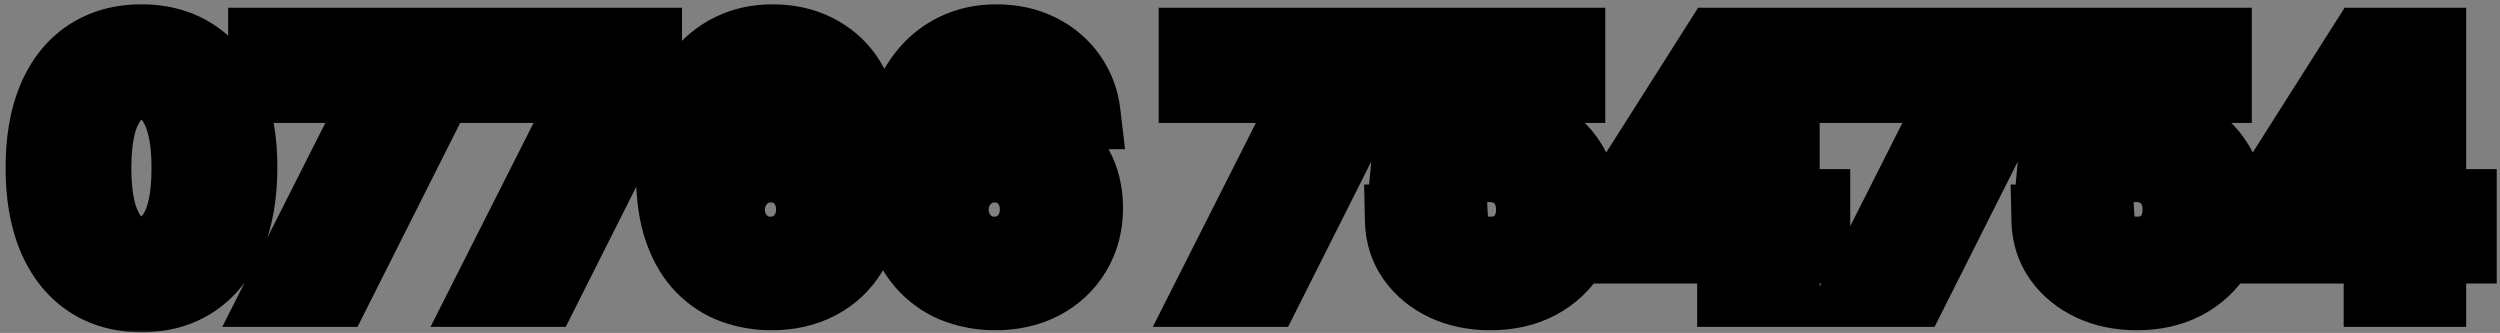
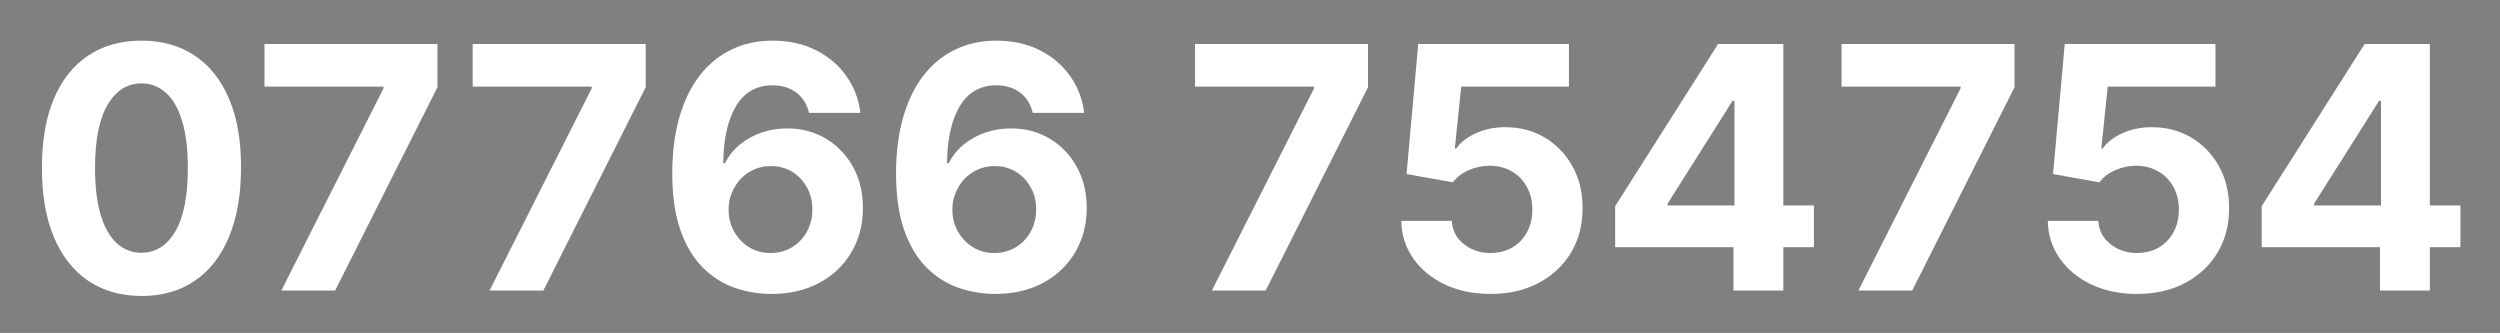
<svg xmlns="http://www.w3.org/2000/svg" width="413" height="55" viewBox="0 0 413 55" fill="none">
  <rect x="0" y="0" width="413" height="55" fill="#808080" stroke="none" />
  <mask id="path-1-outside-1_1_2943" maskUnits="userSpaceOnUse" x="0" y="0" width="413" height="55" fill="black">
    <rect fill="white" width="413" height="55" />
-     <path d="M23.371 48.895C19.951 48.882 17.008 48.04 14.542 46.369C12.089 44.699 10.2 42.279 8.874 39.111C7.562 35.942 6.912 32.131 6.925 27.676C6.925 23.235 7.582 19.45 8.894 16.321C10.22 13.192 12.109 10.812 14.562 9.182C17.028 7.538 19.964 6.716 23.371 6.716C26.779 6.716 29.709 7.538 32.161 9.182C34.627 10.826 36.523 13.212 37.849 16.341C39.175 19.456 39.831 23.235 39.818 27.676C39.818 32.144 39.155 35.962 37.829 39.131C36.516 42.299 34.634 44.719 32.181 46.389C29.729 48.06 26.792 48.895 23.371 48.895ZM23.371 41.756C25.705 41.756 27.567 40.582 28.959 38.236C30.352 35.889 31.041 32.369 31.028 27.676C31.028 24.587 30.709 22.015 30.073 19.96C29.45 17.905 28.562 16.361 27.408 15.327C26.268 14.293 24.923 13.776 23.371 13.776C21.051 13.776 19.195 14.936 17.803 17.256C16.411 19.576 15.709 23.049 15.695 27.676C15.695 30.805 16.007 33.417 16.63 35.511C17.266 37.593 18.161 39.157 19.315 40.205C20.468 41.239 21.82 41.756 23.371 41.756ZM46.474 48L63.358 14.591V14.312H43.69V7.273H72.267V14.412L55.364 48H46.474ZM80.873 48L97.756 14.591V14.312H78.089V7.273H106.665V14.412L89.762 48H80.873ZM127.322 48.557C125.228 48.544 123.206 48.192 121.257 47.503C119.321 46.813 117.585 45.693 116.047 44.142C114.509 42.591 113.289 40.536 112.388 37.977C111.5 35.419 111.055 32.276 111.055 28.551C111.069 25.131 111.46 22.075 112.229 19.384C113.011 16.679 114.125 14.385 115.57 12.503C117.028 10.62 118.771 9.188 120.8 8.207C122.828 7.213 125.102 6.716 127.621 6.716C130.339 6.716 132.738 7.246 134.82 8.307C136.901 9.354 138.571 10.779 139.831 12.582C141.104 14.385 141.873 16.407 142.138 18.648H133.646C133.315 17.229 132.619 16.116 131.558 15.307C130.498 14.498 129.185 14.094 127.621 14.094C124.969 14.094 122.954 15.247 121.575 17.554C120.21 19.861 119.514 22.996 119.487 26.96H119.766C120.375 25.754 121.197 24.726 122.232 23.878C123.279 23.016 124.465 22.36 125.791 21.909C127.13 21.445 128.542 21.213 130.027 21.213C132.44 21.213 134.588 21.783 136.47 22.923C138.353 24.05 139.838 25.601 140.925 27.577C142.012 29.552 142.555 31.812 142.555 34.358C142.555 37.115 141.912 39.568 140.626 41.716C139.354 43.864 137.571 45.547 135.277 46.767C132.997 47.974 130.345 48.57 127.322 48.557ZM127.283 41.795C128.608 41.795 129.795 41.477 130.842 40.841C131.89 40.205 132.712 39.343 133.308 38.256C133.905 37.169 134.203 35.949 134.203 34.597C134.203 33.244 133.905 32.031 133.308 30.957C132.725 29.884 131.916 29.028 130.882 28.392C129.848 27.756 128.668 27.438 127.342 27.438C126.348 27.438 125.427 27.623 124.578 27.994C123.743 28.366 123.007 28.883 122.371 29.546C121.748 30.208 121.257 30.977 120.899 31.852C120.541 32.714 120.362 33.635 120.362 34.617C120.362 35.929 120.661 37.129 121.257 38.216C121.867 39.303 122.689 40.171 123.723 40.821C124.77 41.471 125.957 41.795 127.283 41.795ZM164.291 48.557C162.196 48.544 160.175 48.192 158.226 47.503C156.29 46.813 154.554 45.693 153.016 44.142C151.478 42.591 150.258 40.536 149.357 37.977C148.468 35.419 148.024 32.276 148.024 28.551C148.037 25.131 148.429 22.075 149.197 19.384C149.98 16.679 151.093 14.385 152.538 12.503C153.997 10.62 155.74 9.188 157.768 8.207C159.797 7.213 162.071 6.716 164.589 6.716C167.307 6.716 169.707 7.246 171.788 8.307C173.87 9.354 175.54 10.779 176.8 12.582C178.072 14.385 178.841 16.407 179.107 18.648H170.615C170.284 17.229 169.588 16.116 168.527 15.307C167.466 14.498 166.154 14.094 164.589 14.094C161.938 14.094 159.923 15.247 158.544 17.554C157.179 19.861 156.482 22.996 156.456 26.96H156.734C157.344 25.754 158.166 24.726 159.2 23.878C160.248 23.016 161.434 22.36 162.76 21.909C164.099 21.445 165.511 21.213 166.996 21.213C169.409 21.213 171.556 21.783 173.439 22.923C175.321 24.05 176.806 25.601 177.893 27.577C178.981 29.552 179.524 31.812 179.524 34.358C179.524 37.115 178.881 39.568 177.595 41.716C176.322 43.864 174.539 45.547 172.246 46.767C169.965 47.974 167.314 48.57 164.291 48.557ZM164.251 41.795C165.577 41.795 166.764 41.477 167.811 40.841C168.858 40.205 169.68 39.343 170.277 38.256C170.874 37.169 171.172 35.949 171.172 34.597C171.172 33.244 170.874 32.031 170.277 30.957C169.694 29.884 168.885 29.028 167.851 28.392C166.817 27.756 165.637 27.438 164.311 27.438C163.317 27.438 162.395 27.623 161.547 27.994C160.712 28.366 159.976 28.883 159.339 29.546C158.716 30.208 158.226 30.977 157.868 31.852C157.51 32.714 157.331 33.635 157.331 34.617C157.331 35.929 157.629 37.129 158.226 38.216C158.836 39.303 159.658 40.171 160.692 40.821C161.739 41.471 162.926 41.795 164.251 41.795ZM200.201 48L217.085 14.591V14.312H197.417V7.273H225.994V14.412L209.09 48H200.201ZM246.223 48.557C243.412 48.557 240.907 48.04 238.706 47.006C236.518 45.972 234.782 44.546 233.496 42.73C232.21 40.914 231.54 38.832 231.487 36.486H239.839C239.932 38.063 240.595 39.343 241.828 40.324C243.061 41.305 244.526 41.795 246.223 41.795C247.575 41.795 248.768 41.497 249.803 40.901C250.85 40.291 251.665 39.449 252.249 38.375C252.845 37.288 253.143 36.042 253.143 34.636C253.143 33.205 252.839 31.945 252.229 30.858C251.632 29.771 250.804 28.922 249.743 28.312C248.682 27.703 247.469 27.391 246.104 27.378C244.911 27.378 243.75 27.623 242.624 28.114C241.51 28.604 240.642 29.274 240.018 30.122L232.362 28.75L234.291 7.273H259.189V14.312H241.391L240.337 24.514H240.575C241.291 23.507 242.372 22.671 243.817 22.009C245.262 21.346 246.879 21.014 248.669 21.014C251.122 21.014 253.309 21.591 255.232 22.744C257.154 23.898 258.672 25.482 259.786 27.497C260.899 29.499 261.449 31.806 261.436 34.418C261.449 37.162 260.813 39.601 259.527 41.736C258.254 43.857 256.471 45.528 254.178 46.747C251.897 47.954 249.246 48.557 246.223 48.557ZM266.825 40.841V34.06L283.828 7.273H289.675V16.659H286.214L275.496 33.622V33.94H299.658V40.841H266.825ZM286.374 48V38.773L286.533 35.77V7.273H294.607V48H286.374ZM307.006 48L323.889 14.591V14.312H304.222V7.273H332.798V14.412L315.895 48H307.006ZM353.028 48.557C350.217 48.557 347.711 48.04 345.511 47.006C343.323 45.972 341.586 44.546 340.3 42.73C339.014 40.914 338.345 38.832 338.292 36.486H346.644C346.737 38.063 347.4 39.343 348.633 40.324C349.866 41.305 351.331 41.795 353.028 41.795C354.38 41.795 355.573 41.497 356.607 40.901C357.655 40.291 358.47 39.449 359.053 38.375C359.65 37.288 359.948 36.042 359.948 34.636C359.948 33.205 359.643 31.945 359.033 30.858C358.437 29.771 357.608 28.922 356.548 28.312C355.487 27.703 354.274 27.391 352.908 27.378C351.715 27.378 350.555 27.623 349.428 28.114C348.315 28.604 347.446 29.274 346.823 30.122L339.167 28.75L341.096 7.273H365.994V14.312H348.195L347.141 24.514H347.38C348.096 23.507 349.176 22.671 350.621 22.009C352.067 21.346 353.684 21.014 355.474 21.014C357.926 21.014 360.114 21.591 362.036 22.744C363.959 23.898 365.477 25.482 366.59 27.497C367.704 29.499 368.254 31.806 368.241 34.418C368.254 37.162 367.618 39.601 366.332 41.736C365.059 43.857 363.276 45.528 360.982 46.747C358.702 47.954 356.05 48.557 353.028 48.557ZM373.63 40.841V34.06L390.633 7.273H396.479V16.659H393.019L382.3 33.622V33.94H406.462V40.841H373.63ZM393.178 48V38.773L393.337 35.77V7.273H401.411V48H393.178Z" />
+     <path d="M23.371 48.895C19.951 48.882 17.008 48.04 14.542 46.369C12.089 44.699 10.2 42.279 8.874 39.111C7.562 35.942 6.912 32.131 6.925 27.676C6.925 23.235 7.582 19.45 8.894 16.321C10.22 13.192 12.109 10.812 14.562 9.182C17.028 7.538 19.964 6.716 23.371 6.716C26.779 6.716 29.709 7.538 32.161 9.182C34.627 10.826 36.523 13.212 37.849 16.341C39.175 19.456 39.831 23.235 39.818 27.676C39.818 32.144 39.155 35.962 37.829 39.131C36.516 42.299 34.634 44.719 32.181 46.389C29.729 48.06 26.792 48.895 23.371 48.895ZM23.371 41.756C25.705 41.756 27.567 40.582 28.959 38.236C30.352 35.889 31.041 32.369 31.028 27.676C31.028 24.587 30.709 22.015 30.073 19.96C29.45 17.905 28.562 16.361 27.408 15.327C26.268 14.293 24.923 13.776 23.371 13.776C21.051 13.776 19.195 14.936 17.803 17.256C16.411 19.576 15.709 23.049 15.695 27.676C15.695 30.805 16.007 33.417 16.63 35.511C17.266 37.593 18.161 39.157 19.315 40.205C20.468 41.239 21.82 41.756 23.371 41.756ZM46.474 48L63.358 14.591V14.312H43.69V7.273H72.267V14.412L55.364 48H46.474ZM80.873 48L97.756 14.591V14.312H78.089V7.273H106.665V14.412L89.762 48H80.873ZM127.322 48.557C125.228 48.544 123.206 48.192 121.257 47.503C119.321 46.813 117.585 45.693 116.047 44.142C114.509 42.591 113.289 40.536 112.388 37.977C111.5 35.419 111.055 32.276 111.055 28.551C111.069 25.131 111.46 22.075 112.229 19.384C113.011 16.679 114.125 14.385 115.57 12.503C117.028 10.62 118.771 9.188 120.8 8.207C122.828 7.213 125.102 6.716 127.621 6.716C130.339 6.716 132.738 7.246 134.82 8.307C136.901 9.354 138.571 10.779 139.831 12.582C141.104 14.385 141.873 16.407 142.138 18.648H133.646C133.315 17.229 132.619 16.116 131.558 15.307C130.498 14.498 129.185 14.094 127.621 14.094C124.969 14.094 122.954 15.247 121.575 17.554C120.21 19.861 119.514 22.996 119.487 26.96H119.766C120.375 25.754 121.197 24.726 122.232 23.878C123.279 23.016 124.465 22.36 125.791 21.909C127.13 21.445 128.542 21.213 130.027 21.213C132.44 21.213 134.588 21.783 136.47 22.923C138.353 24.05 139.838 25.601 140.925 27.577C142.012 29.552 142.555 31.812 142.555 34.358C142.555 37.115 141.912 39.568 140.626 41.716C139.354 43.864 137.571 45.547 135.277 46.767C132.997 47.974 130.345 48.57 127.322 48.557ZM127.283 41.795C128.608 41.795 129.795 41.477 130.842 40.841C131.89 40.205 132.712 39.343 133.308 38.256C133.905 37.169 134.203 35.949 134.203 34.597C134.203 33.244 133.905 32.031 133.308 30.957C132.725 29.884 131.916 29.028 130.882 28.392C129.848 27.756 128.668 27.438 127.342 27.438C126.348 27.438 125.427 27.623 124.578 27.994C123.743 28.366 123.007 28.883 122.371 29.546C121.748 30.208 121.257 30.977 120.899 31.852C120.541 32.714 120.362 33.635 120.362 34.617C120.362 35.929 120.661 37.129 121.257 38.216C121.867 39.303 122.689 40.171 123.723 40.821C124.77 41.471 125.957 41.795 127.283 41.795ZM164.291 48.557C162.196 48.544 160.175 48.192 158.226 47.503C156.29 46.813 154.554 45.693 153.016 44.142C151.478 42.591 150.258 40.536 149.357 37.977C148.468 35.419 148.024 32.276 148.024 28.551C148.037 25.131 148.429 22.075 149.197 19.384C149.98 16.679 151.093 14.385 152.538 12.503C153.997 10.62 155.74 9.188 157.768 8.207C159.797 7.213 162.071 6.716 164.589 6.716C167.307 6.716 169.707 7.246 171.788 8.307C173.87 9.354 175.54 10.779 176.8 12.582C178.072 14.385 178.841 16.407 179.107 18.648H170.615C170.284 17.229 169.588 16.116 168.527 15.307C167.466 14.498 166.154 14.094 164.589 14.094C161.938 14.094 159.923 15.247 158.544 17.554C157.179 19.861 156.482 22.996 156.456 26.96H156.734C157.344 25.754 158.166 24.726 159.2 23.878C160.248 23.016 161.434 22.36 162.76 21.909C164.099 21.445 165.511 21.213 166.996 21.213C169.409 21.213 171.556 21.783 173.439 22.923C175.321 24.05 176.806 25.601 177.893 27.577C178.981 29.552 179.524 31.812 179.524 34.358C179.524 37.115 178.881 39.568 177.595 41.716C176.322 43.864 174.539 45.547 172.246 46.767C169.965 47.974 167.314 48.57 164.291 48.557ZM164.251 41.795C165.577 41.795 166.764 41.477 167.811 40.841C168.858 40.205 169.68 39.343 170.277 38.256C170.874 37.169 171.172 35.949 171.172 34.597C171.172 33.244 170.874 32.031 170.277 30.957C169.694 29.884 168.885 29.028 167.851 28.392C166.817 27.756 165.637 27.438 164.311 27.438C163.317 27.438 162.395 27.623 161.547 27.994C160.712 28.366 159.976 28.883 159.339 29.546C158.716 30.208 158.226 30.977 157.868 31.852C157.51 32.714 157.331 33.635 157.331 34.617C157.331 35.929 157.629 37.129 158.226 38.216C158.836 39.303 159.658 40.171 160.692 40.821C161.739 41.471 162.926 41.795 164.251 41.795ZM200.201 48L217.085 14.591V14.312H197.417V7.273H225.994V14.412L209.09 48H200.201ZM246.223 48.557C243.412 48.557 240.907 48.04 238.706 47.006C236.518 45.972 234.782 44.546 233.496 42.73C232.21 40.914 231.54 38.832 231.487 36.486H239.839C239.932 38.063 240.595 39.343 241.828 40.324C243.061 41.305 244.526 41.795 246.223 41.795C247.575 41.795 248.768 41.497 249.803 40.901C250.85 40.291 251.665 39.449 252.249 38.375C252.845 37.288 253.143 36.042 253.143 34.636C253.143 33.205 252.839 31.945 252.229 30.858C251.632 29.771 250.804 28.922 249.743 28.312C248.682 27.703 247.469 27.391 246.104 27.378C244.911 27.378 243.75 27.623 242.624 28.114C241.51 28.604 240.642 29.274 240.018 30.122L232.362 28.75L234.291 7.273H259.189V14.312H241.391L240.337 24.514H240.575C241.291 23.507 242.372 22.671 243.817 22.009C245.262 21.346 246.879 21.014 248.669 21.014C251.122 21.014 253.309 21.591 255.232 22.744C257.154 23.898 258.672 25.482 259.786 27.497C260.899 29.499 261.449 31.806 261.436 34.418C261.449 37.162 260.813 39.601 259.527 41.736C258.254 43.857 256.471 45.528 254.178 46.747C251.897 47.954 249.246 48.557 246.223 48.557ZM266.825 40.841V34.06L283.828 7.273H289.675V16.659H286.214L275.496 33.622V33.94H299.658V40.841H266.825ZM286.374 48V38.773L286.533 35.77V7.273H294.607V48H286.374ZM307.006 48L323.889 14.591V14.312H304.222V7.273H332.798V14.412L315.895 48H307.006ZM353.028 48.557C350.217 48.557 347.711 48.04 345.511 47.006C343.323 45.972 341.586 44.546 340.3 42.73C339.014 40.914 338.345 38.832 338.292 36.486H346.644C346.737 38.063 347.4 39.343 348.633 40.324C349.866 41.305 351.331 41.795 353.028 41.795C354.38 41.795 355.573 41.497 356.607 40.901C357.655 40.291 358.47 39.449 359.053 38.375C359.65 37.288 359.948 36.042 359.948 34.636C359.948 33.205 359.643 31.945 359.033 30.858C358.437 29.771 357.608 28.922 356.548 28.312C355.487 27.703 354.274 27.391 352.908 27.378C351.715 27.378 350.555 27.623 349.428 28.114C348.315 28.604 347.446 29.274 346.823 30.122L339.167 28.75L341.096 7.273H365.994V14.312H348.195L347.141 24.514H347.38C348.096 23.507 349.176 22.671 350.621 22.009C352.067 21.346 353.684 21.014 355.474 21.014C357.926 21.014 360.114 21.591 362.036 22.744C363.959 23.898 365.477 25.482 366.59 27.497C367.704 29.499 368.254 31.806 368.241 34.418C368.254 37.162 367.618 39.601 366.332 41.736C365.059 43.857 363.276 45.528 360.982 46.747C358.702 47.954 356.05 48.557 353.028 48.557ZM373.63 40.841V34.06L390.633 7.273H396.479V16.659H393.019L382.3 33.622V33.94H406.462V40.841H373.63ZM393.178 48L393.337 35.77V7.273H401.411V48H393.178Z" />
  </mask>
  <path d="M23.371 48.895C19.951 48.882 17.008 48.04 14.542 46.369C12.089 44.699 10.2 42.279 8.874 39.111C7.562 35.942 6.912 32.131 6.925 27.676C6.925 23.235 7.582 19.45 8.894 16.321C10.22 13.192 12.109 10.812 14.562 9.182C17.028 7.538 19.964 6.716 23.371 6.716C26.779 6.716 29.709 7.538 32.161 9.182C34.627 10.826 36.523 13.212 37.849 16.341C39.175 19.456 39.831 23.235 39.818 27.676C39.818 32.144 39.155 35.962 37.829 39.131C36.516 42.299 34.634 44.719 32.181 46.389C29.729 48.06 26.792 48.895 23.371 48.895ZM23.371 41.756C25.705 41.756 27.567 40.582 28.959 38.236C30.352 35.889 31.041 32.369 31.028 27.676C31.028 24.587 30.709 22.015 30.073 19.96C29.45 17.905 28.562 16.361 27.408 15.327C26.268 14.293 24.923 13.776 23.371 13.776C21.051 13.776 19.195 14.936 17.803 17.256C16.411 19.576 15.709 23.049 15.695 27.676C15.695 30.805 16.007 33.417 16.63 35.511C17.266 37.593 18.161 39.157 19.315 40.205C20.468 41.239 21.82 41.756 23.371 41.756ZM46.474 48L63.358 14.591V14.312H43.69V7.273H72.267V14.412L55.364 48H46.474ZM80.873 48L97.756 14.591V14.312H78.089V7.273H106.665V14.412L89.762 48H80.873ZM127.322 48.557C125.228 48.544 123.206 48.192 121.257 47.503C119.321 46.813 117.585 45.693 116.047 44.142C114.509 42.591 113.289 40.536 112.388 37.977C111.5 35.419 111.055 32.276 111.055 28.551C111.069 25.131 111.46 22.075 112.229 19.384C113.011 16.679 114.125 14.385 115.57 12.503C117.028 10.62 118.771 9.188 120.8 8.207C122.828 7.213 125.102 6.716 127.621 6.716C130.339 6.716 132.738 7.246 134.82 8.307C136.901 9.354 138.571 10.779 139.831 12.582C141.104 14.385 141.873 16.407 142.138 18.648H133.646C133.315 17.229 132.619 16.116 131.558 15.307C130.498 14.498 129.185 14.094 127.621 14.094C124.969 14.094 122.954 15.247 121.575 17.554C120.21 19.861 119.514 22.996 119.487 26.96H119.766C120.375 25.754 121.197 24.726 122.232 23.878C123.279 23.016 124.465 22.36 125.791 21.909C127.13 21.445 128.542 21.213 130.027 21.213C132.44 21.213 134.588 21.783 136.47 22.923C138.353 24.05 139.838 25.601 140.925 27.577C142.012 29.552 142.555 31.812 142.555 34.358C142.555 37.115 141.912 39.568 140.626 41.716C139.354 43.864 137.571 45.547 135.277 46.767C132.997 47.974 130.345 48.57 127.322 48.557ZM127.283 41.795C128.608 41.795 129.795 41.477 130.842 40.841C131.89 40.205 132.712 39.343 133.308 38.256C133.905 37.169 134.203 35.949 134.203 34.597C134.203 33.244 133.905 32.031 133.308 30.957C132.725 29.884 131.916 29.028 130.882 28.392C129.848 27.756 128.668 27.438 127.342 27.438C126.348 27.438 125.427 27.623 124.578 27.994C123.743 28.366 123.007 28.883 122.371 29.546C121.748 30.208 121.257 30.977 120.899 31.852C120.541 32.714 120.362 33.635 120.362 34.617C120.362 35.929 120.661 37.129 121.257 38.216C121.867 39.303 122.689 40.171 123.723 40.821C124.77 41.471 125.957 41.795 127.283 41.795ZM164.291 48.557C162.196 48.544 160.175 48.192 158.226 47.503C156.29 46.813 154.554 45.693 153.016 44.142C151.478 42.591 150.258 40.536 149.357 37.977C148.468 35.419 148.024 32.276 148.024 28.551C148.037 25.131 148.429 22.075 149.197 19.384C149.98 16.679 151.093 14.385 152.538 12.503C153.997 10.62 155.74 9.188 157.768 8.207C159.797 7.213 162.071 6.716 164.589 6.716C167.307 6.716 169.707 7.246 171.788 8.307C173.87 9.354 175.54 10.779 176.8 12.582C178.072 14.385 178.841 16.407 179.107 18.648H170.615C170.284 17.229 169.588 16.116 168.527 15.307C167.466 14.498 166.154 14.094 164.589 14.094C161.938 14.094 159.923 15.247 158.544 17.554C157.179 19.861 156.482 22.996 156.456 26.96H156.734C157.344 25.754 158.166 24.726 159.2 23.878C160.248 23.016 161.434 22.36 162.76 21.909C164.099 21.445 165.511 21.213 166.996 21.213C169.409 21.213 171.556 21.783 173.439 22.923C175.321 24.05 176.806 25.601 177.893 27.577C178.981 29.552 179.524 31.812 179.524 34.358C179.524 37.115 178.881 39.568 177.595 41.716C176.322 43.864 174.539 45.547 172.246 46.767C169.965 47.974 167.314 48.57 164.291 48.557ZM164.251 41.795C165.577 41.795 166.764 41.477 167.811 40.841C168.858 40.205 169.68 39.343 170.277 38.256C170.874 37.169 171.172 35.949 171.172 34.597C171.172 33.244 170.874 32.031 170.277 30.957C169.694 29.884 168.885 29.028 167.851 28.392C166.817 27.756 165.637 27.438 164.311 27.438C163.317 27.438 162.395 27.623 161.547 27.994C160.712 28.366 159.976 28.883 159.339 29.546C158.716 30.208 158.226 30.977 157.868 31.852C157.51 32.714 157.331 33.635 157.331 34.617C157.331 35.929 157.629 37.129 158.226 38.216C158.836 39.303 159.658 40.171 160.692 40.821C161.739 41.471 162.926 41.795 164.251 41.795ZM200.201 48L217.085 14.591V14.312H197.417V7.273H225.994V14.412L209.09 48H200.201ZM246.223 48.557C243.412 48.557 240.907 48.04 238.706 47.006C236.518 45.972 234.782 44.546 233.496 42.73C232.21 40.914 231.54 38.832 231.487 36.486H239.839C239.932 38.063 240.595 39.343 241.828 40.324C243.061 41.305 244.526 41.795 246.223 41.795C247.575 41.795 248.768 41.497 249.803 40.901C250.85 40.291 251.665 39.449 252.249 38.375C252.845 37.288 253.143 36.042 253.143 34.636C253.143 33.205 252.839 31.945 252.229 30.858C251.632 29.771 250.804 28.922 249.743 28.312C248.682 27.703 247.469 27.391 246.104 27.378C244.911 27.378 243.75 27.623 242.624 28.114C241.51 28.604 240.642 29.274 240.018 30.122L232.362 28.75L234.291 7.273H259.189V14.312H241.391L240.337 24.514H240.575C241.291 23.507 242.372 22.671 243.817 22.009C245.262 21.346 246.879 21.014 248.669 21.014C251.122 21.014 253.309 21.591 255.232 22.744C257.154 23.898 258.672 25.482 259.786 27.497C260.899 29.499 261.449 31.806 261.436 34.418C261.449 37.162 260.813 39.601 259.527 41.736C258.254 43.857 256.471 45.528 254.178 46.747C251.897 47.954 249.246 48.557 246.223 48.557ZM266.825 40.841V34.06L283.828 7.273H289.675V16.659H286.214L275.496 33.622V33.94H299.658V40.841H266.825ZM286.374 48V38.773L286.533 35.77V7.273H294.607V48H286.374ZM307.006 48L323.889 14.591V14.312H304.222V7.273H332.798V14.412L315.895 48H307.006ZM353.028 48.557C350.217 48.557 347.711 48.04 345.511 47.006C343.323 45.972 341.586 44.546 340.3 42.73C339.014 40.914 338.345 38.832 338.292 36.486H346.644C346.737 38.063 347.4 39.343 348.633 40.324C349.866 41.305 351.331 41.795 353.028 41.795C354.38 41.795 355.573 41.497 356.607 40.901C357.655 40.291 358.47 39.449 359.053 38.375C359.65 37.288 359.948 36.042 359.948 34.636C359.948 33.205 359.643 31.945 359.033 30.858C358.437 29.771 357.608 28.922 356.548 28.312C355.487 27.703 354.274 27.391 352.908 27.378C351.715 27.378 350.555 27.623 349.428 28.114C348.315 28.604 347.446 29.274 346.823 30.122L339.167 28.75L341.096 7.273H365.994V14.312H348.195L347.141 24.514H347.38C348.096 23.507 349.176 22.671 350.621 22.009C352.067 21.346 353.684 21.014 355.474 21.014C357.926 21.014 360.114 21.591 362.036 22.744C363.959 23.898 365.477 25.482 366.59 27.497C367.704 29.499 368.254 31.806 368.241 34.418C368.254 37.162 367.618 39.601 366.332 41.736C365.059 43.857 363.276 45.528 360.982 46.747C358.702 47.954 356.05 48.557 353.028 48.557ZM373.63 40.841V34.06L390.633 7.273H396.479V16.659H393.019L382.3 33.622V33.94H406.462V40.841H373.63ZM393.178 48V38.773L393.337 35.77V7.273H401.411V48H393.178Z" fill="white" />
-   <path d="M23.371 48.895L23.348 54.895L23.36 54.895H23.371V48.895ZM14.542 46.369L11.164 51.328L11.171 51.333L11.177 51.337L14.542 46.369ZM8.874 39.111L3.331 41.407L3.335 41.417L3.339 41.427L8.874 39.111ZM6.925 27.676L12.925 27.694L12.925 27.685V27.676H6.925ZM8.894 16.321L3.37 13.98L3.365 13.99L3.361 14L8.894 16.321ZM14.562 9.182L17.884 14.178L17.89 14.174L14.562 9.182ZM32.161 9.182L28.821 14.166L28.827 14.17L28.833 14.174L32.161 9.182ZM37.849 16.341L32.324 18.682L32.328 18.69L37.849 16.341ZM39.818 27.676L33.818 27.658L33.818 27.667V27.676H39.818ZM37.829 39.131L32.294 36.815L32.29 36.825L32.286 36.834L37.829 39.131ZM32.181 46.389L35.559 51.348H35.559L32.181 46.389ZM28.959 38.236L34.12 41.297L28.959 38.236ZM31.028 27.676H25.028V27.685L25.028 27.693L31.028 27.676ZM30.073 19.96L24.331 21.701L24.337 21.718L24.342 21.735L30.073 19.96ZM27.408 15.327L23.378 19.771L23.39 19.783L23.403 19.794L27.408 15.327ZM17.803 17.256L12.658 14.169L12.658 14.169L17.803 17.256ZM15.695 27.676L9.695 27.659L9.695 27.668V27.676H15.695ZM16.63 35.511L10.879 37.222L10.886 37.244L10.892 37.266L16.63 35.511ZM19.315 40.205L15.281 44.647L15.295 44.659L15.309 44.672L19.315 40.205ZM23.371 48.895L23.395 42.895C20.984 42.886 19.245 42.309 17.907 41.402L14.542 46.369L11.177 51.337C14.77 53.771 18.918 54.878 23.348 54.895L23.371 48.895ZM14.542 46.369L17.919 41.41C16.57 40.491 15.359 39.065 14.409 36.795L8.874 39.111L3.339 41.427C5.041 45.494 7.608 48.906 11.164 51.328L14.542 46.369ZM8.874 39.111L14.418 36.815C13.485 34.563 12.914 31.581 12.925 27.694L6.925 27.676L0.925 27.658C0.911 32.68 1.639 37.321 3.331 41.407L8.874 39.111ZM6.925 27.676H12.925C12.925 23.797 13.502 20.847 14.427 18.642L8.894 16.321L3.361 14C1.661 18.053 0.925 22.672 0.925 27.676H6.925ZM8.894 16.321L14.419 18.662C15.358 16.444 16.553 15.063 17.884 14.178L14.562 9.182L11.24 4.185C7.665 6.562 5.081 9.94 3.37 13.98L8.894 16.321ZM14.562 9.182L17.89 14.174C19.229 13.282 20.966 12.716 23.371 12.716V6.716V0.716C18.962 0.716 14.827 1.794 11.234 4.19L14.562 9.182ZM23.371 6.716V12.716C25.777 12.716 27.502 13.282 28.821 14.166L32.161 9.182L35.502 4.198C31.915 1.794 27.78 0.716 23.371 0.716V6.716ZM32.161 9.182L28.833 14.174C30.186 15.076 31.387 16.47 32.324 18.682L37.849 16.341L43.373 14C41.659 9.954 39.068 6.575 35.489 4.19L32.161 9.182ZM37.849 16.341L32.328 18.69C33.252 20.863 33.829 23.789 33.818 27.658L39.818 27.676L45.817 27.694C45.832 22.681 45.096 18.05 43.37 13.992L37.849 16.341ZM39.818 27.676H33.818C33.818 31.577 33.235 34.564 32.294 36.815L37.829 39.131L43.364 41.447C45.074 37.36 45.818 32.711 45.818 27.676H39.818ZM37.829 39.131L32.286 36.834C31.349 39.096 30.147 40.515 28.804 41.43L32.181 46.389L35.559 51.348C39.12 48.922 41.684 45.503 43.372 41.427L37.829 39.131ZM32.181 46.389L28.804 41.43C27.492 42.323 25.776 42.895 23.371 42.895V48.895V54.895C27.807 54.895 31.964 53.796 35.559 51.348L32.181 46.389ZM23.371 41.756V47.756C28.216 47.756 31.864 45.1 34.12 41.297L28.959 38.236L23.799 35.175C23.474 35.722 23.277 35.826 23.321 35.799C23.34 35.786 23.378 35.769 23.418 35.757C23.455 35.747 23.447 35.756 23.371 35.756V41.756ZM28.959 38.236L34.12 41.297C36.332 37.568 37.042 32.751 37.028 27.659L31.028 27.676L25.028 27.693C25.04 31.988 24.371 34.211 23.799 35.175L28.959 38.236ZM31.028 27.676H37.028C37.028 24.224 36.678 21.006 35.805 18.185L30.073 19.96L24.342 21.735C24.741 23.025 25.028 24.95 25.028 27.676H31.028ZM30.073 19.96L35.815 18.219C34.991 15.502 33.642 12.857 31.414 10.859L27.408 15.327L23.403 19.794C23.482 19.865 23.909 20.308 24.331 21.701L30.073 19.96ZM27.408 15.327L31.439 10.882C29.186 8.839 26.4 7.776 23.371 7.776V13.776V19.776C23.399 19.776 23.417 19.777 23.428 19.778C23.439 19.779 23.444 19.779 23.442 19.779C23.44 19.779 23.434 19.778 23.425 19.775C23.416 19.773 23.404 19.769 23.392 19.764C23.38 19.759 23.368 19.754 23.358 19.749C23.349 19.744 23.342 19.741 23.338 19.738C23.335 19.736 23.337 19.737 23.343 19.741C23.349 19.746 23.36 19.756 23.378 19.771L27.408 15.327ZM23.371 13.776V7.776C18.56 7.776 14.922 10.397 12.658 14.169L17.803 17.256L22.948 20.343C23.27 19.807 23.463 19.706 23.419 19.734C23.4 19.746 23.363 19.763 23.324 19.774C23.288 19.784 23.296 19.776 23.371 19.776V13.776ZM17.803 17.256L12.658 14.169C10.443 17.861 9.71 22.626 9.695 27.659L15.695 27.676L21.695 27.693C21.707 23.473 22.38 21.29 22.948 20.343L17.803 17.256ZM15.695 27.676H9.695C9.695 31.157 10.037 34.39 10.879 37.222L16.63 35.511L22.381 33.801C21.977 32.444 21.695 30.453 21.695 27.676H15.695ZM16.63 35.511L10.892 37.266C11.725 39.989 13.072 42.64 15.281 44.647L19.315 40.205L23.348 35.763C23.251 35.674 22.808 35.197 22.368 33.757L16.63 35.511ZM19.315 40.205L15.309 44.672C17.565 46.694 20.344 47.756 23.371 47.756V41.756V35.756C23.318 35.756 23.296 35.751 23.297 35.752C23.298 35.752 23.302 35.753 23.31 35.755C23.317 35.757 23.327 35.76 23.337 35.764C23.347 35.767 23.356 35.771 23.363 35.775C23.37 35.779 23.374 35.781 23.375 35.782C23.377 35.783 23.358 35.772 23.32 35.737L19.315 40.205ZM46.474 48L41.119 45.294L36.72 54H46.474V48ZM63.358 14.591L68.713 17.297L69.358 16.021V14.591H63.358ZM63.358 14.312H69.358V8.312H63.358V14.312ZM43.69 14.312H37.69V20.312H43.69V14.312ZM43.69 7.273V1.273H37.69V7.273H43.69ZM72.267 7.273H78.267V1.273H72.267V7.273ZM72.267 14.412L77.627 17.109L78.267 15.837V14.412H72.267ZM55.364 48V54H59.061L60.723 50.697L55.364 48ZM46.474 48L51.83 50.706L68.713 17.297L63.358 14.591L58.003 11.885L41.119 45.294L46.474 48ZM63.358 14.591H69.358V14.312H63.358H57.358V14.591H63.358ZM63.358 14.312V8.312H43.69V14.312V20.312H63.358V14.312ZM43.69 14.312H49.69V7.273H43.69H37.69V14.312H43.69ZM43.69 7.273V13.273H72.267V7.273V1.273H43.69V7.273ZM72.267 7.273H66.267V14.412H72.267H78.267V7.273H72.267ZM72.267 14.412L66.907 11.715L50.004 45.303L55.364 48L60.723 50.697L77.627 17.109L72.267 14.412ZM55.364 48V42H46.474V48V54H55.364V48ZM80.873 48L75.518 45.294L71.118 54H80.873V48ZM97.756 14.591L103.111 17.297L103.756 16.021V14.591H97.756ZM97.756 14.312H103.756V8.312H97.756V14.312ZM78.089 14.312H72.089V20.312H78.089V14.312ZM78.089 7.273V1.273H72.089V7.273H78.089ZM106.665 7.273H112.665V1.273H106.665V7.273ZM106.665 14.412L112.025 17.109L112.665 15.837V14.412H106.665ZM89.762 48V54H93.46L95.122 50.697L89.762 48ZM80.873 48L86.228 50.706L103.111 17.297L97.756 14.591L92.401 11.885L75.518 45.294L80.873 48ZM97.756 14.591H103.756V14.312H97.756H91.756V14.591H97.756ZM97.756 14.312V8.312H78.089V14.312V20.312H97.756V14.312ZM78.089 14.312H84.089V7.273H78.089H72.089V14.312H78.089ZM78.089 7.273V13.273H106.665V7.273V1.273H78.089V7.273ZM106.665 7.273H100.665V14.412H106.665H112.665V7.273H106.665ZM106.665 14.412L101.306 11.715L84.403 45.303L89.762 48L95.122 50.697L112.025 17.109L106.665 14.412ZM89.762 48V42H80.873V48V54H89.762V48ZM127.322 48.557L127.284 54.557L127.296 54.557L127.322 48.557ZM121.257 47.503L119.244 53.155L119.256 53.159L121.257 47.503ZM116.047 44.142L111.786 48.366L116.047 44.142ZM112.388 37.977L106.72 39.945L106.724 39.958L106.729 39.971L112.388 37.977ZM111.055 28.551L105.055 28.528L105.055 28.54V28.551H111.055ZM112.229 19.384L106.465 17.716L106.462 17.726L106.46 17.735L112.229 19.384ZM115.57 12.503L110.826 8.828L110.818 8.839L110.81 8.849L115.57 12.503ZM120.8 8.207L123.412 13.609L123.426 13.602L123.441 13.595L120.8 8.207ZM134.82 8.307L132.096 13.653L132.109 13.66L132.123 13.666L134.82 8.307ZM139.831 12.582L134.912 16.018L134.921 16.03L134.929 16.043L139.831 12.582ZM142.138 18.648V24.648H148.89L148.096 17.943L142.138 18.648ZM133.646 18.648L127.804 20.013L128.887 24.648H133.646V18.648ZM131.558 15.307L135.196 10.536L131.558 15.307ZM121.575 17.554L116.425 14.476L116.419 14.487L116.412 14.498L121.575 17.554ZM119.487 26.96L113.487 26.92L113.447 32.96H119.487V26.96ZM119.766 26.96V32.96H123.456L125.12 29.667L119.766 26.96ZM122.232 23.878L126.037 28.516L126.044 28.511L122.232 23.878ZM125.791 21.909L127.723 27.59L127.739 27.584L127.756 27.578L125.791 21.909ZM136.47 22.923L133.362 28.055L133.375 28.064L133.389 28.071L136.47 22.923ZM140.626 41.716L135.479 38.634L135.472 38.645L135.465 38.657L140.626 41.716ZM135.277 46.767L138.083 52.071L138.094 52.065L135.277 46.767ZM130.842 40.841L133.958 45.969H133.958L130.842 40.841ZM133.308 38.256L138.568 41.142V41.142L133.308 38.256ZM133.308 30.957L128.036 33.821L128.049 33.846L128.063 33.871L133.308 30.957ZM130.882 28.392L134.027 23.282V23.282L130.882 28.392ZM124.578 27.994L122.173 22.497L122.157 22.504L122.141 22.511L124.578 27.994ZM122.371 29.546L118.042 25.39L118.021 25.413L117.999 25.436L122.371 29.546ZM120.899 31.852L126.44 34.154L126.446 34.139L126.452 34.124L120.899 31.852ZM121.257 38.216L115.997 41.102L116.011 41.127L116.024 41.151L121.257 38.216ZM123.723 40.821L120.531 45.902L120.546 45.911L120.56 45.92L123.723 40.821ZM127.322 48.557L127.36 42.557C125.926 42.548 124.568 42.31 123.258 41.846L121.257 47.503L119.256 53.159C121.844 54.075 124.53 54.539 127.284 54.557L127.322 48.557ZM121.257 47.503L123.27 41.851C122.234 41.482 121.254 40.872 120.308 39.918L116.047 44.142L111.786 48.366C113.916 50.515 116.409 52.145 119.244 53.155L121.257 47.503ZM116.047 44.142L120.308 39.918C119.528 39.131 118.723 37.902 118.047 35.983L112.388 37.977L106.729 39.971C107.856 43.17 109.49 46.051 111.786 48.366L116.047 44.142ZM112.388 37.977L118.056 36.01C117.453 34.272 117.055 31.84 117.055 28.551H111.055H105.055C105.055 32.713 105.546 36.565 106.72 39.945L112.388 37.977ZM111.055 28.551L117.055 28.574C117.067 25.587 117.409 23.093 117.998 21.032L112.229 19.384L106.46 17.735C105.511 21.057 105.07 24.675 105.055 28.528L111.055 28.551ZM112.229 19.384L117.992 21.05C118.605 18.934 119.416 17.346 120.329 16.156L115.57 12.503L110.81 8.849C108.833 11.425 107.417 14.424 106.465 17.716L112.229 19.384ZM115.57 12.503L120.313 16.177C121.237 14.984 122.265 14.164 123.412 13.609L120.8 8.207L118.187 2.806C115.277 4.213 112.819 6.256 110.826 8.828L115.57 12.503ZM120.8 8.207L123.441 13.595C124.557 13.048 125.911 12.716 127.621 12.716V6.716V0.716C124.293 0.716 121.1 1.378 118.159 2.82L120.8 8.207ZM127.621 6.716V12.716C129.546 12.716 130.986 13.087 132.096 13.653L134.82 8.307L137.544 2.961C134.491 1.405 131.131 0.716 127.621 0.716V6.716ZM134.82 8.307L132.123 13.666C133.37 14.294 134.256 15.079 134.912 16.018L139.831 12.582L144.75 9.146C142.887 6.479 140.432 4.414 137.517 2.947L134.82 8.307ZM139.831 12.582L134.929 16.043C135.613 17.011 136.029 18.081 136.179 19.353L142.138 18.648L148.096 17.943C147.716 14.733 146.595 11.76 144.733 9.122L139.831 12.582ZM142.138 18.648V12.648H133.646V18.648V24.648H142.138V18.648ZM133.646 18.648L139.489 17.283C138.872 14.641 137.47 12.269 135.196 10.536L131.558 15.307L127.92 20.078C127.907 20.068 127.884 20.048 127.856 20.018C127.828 19.987 127.805 19.956 127.788 19.929C127.771 19.902 127.766 19.889 127.77 19.897C127.773 19.906 127.787 19.942 127.804 20.013L133.646 18.648ZM131.558 15.307L135.196 10.536C132.917 8.798 130.264 8.094 127.621 8.094V14.094V20.094C127.886 20.094 128.001 20.128 128.012 20.131C128.018 20.133 128.007 20.13 127.985 20.119C127.962 20.107 127.94 20.093 127.92 20.078L131.558 15.307ZM127.621 14.094V8.094C122.823 8.094 118.869 10.387 116.425 14.476L121.575 17.554L126.725 20.632C126.853 20.419 126.954 20.301 127.012 20.241C127.067 20.185 127.096 20.169 127.101 20.166C127.106 20.164 127.128 20.15 127.191 20.135C127.258 20.118 127.394 20.094 127.621 20.094V14.094ZM121.575 17.554L116.412 14.498C114.307 18.054 113.518 22.368 113.487 26.92L119.487 26.96L125.487 27C125.51 23.625 126.113 21.668 126.738 20.61L121.575 17.554ZM119.487 26.96V32.96H119.766V26.96V20.96H119.487V26.96ZM119.766 26.96L125.12 29.667C125.358 29.197 125.655 28.83 126.037 28.516L122.232 23.878L118.426 19.239C116.74 20.623 115.393 22.311 114.411 24.253L119.766 26.96ZM122.232 23.878L126.044 28.511C126.514 28.124 127.059 27.815 127.723 27.59L125.791 21.909L123.86 16.229C121.872 16.904 120.043 17.908 118.419 19.245L122.232 23.878ZM125.791 21.909L127.756 27.578C128.433 27.344 129.179 27.213 130.027 27.213V21.213V15.213C127.906 15.213 125.827 15.547 123.827 16.24L125.791 21.909ZM130.027 21.213V27.213C131.453 27.213 132.506 27.537 133.362 28.055L136.47 22.923L139.578 17.791C136.669 16.029 133.427 15.213 130.027 15.213V21.213ZM136.47 22.923L133.389 28.071C134.333 28.637 135.079 29.398 135.668 30.47L140.925 27.577L146.181 24.684C144.597 21.804 142.372 19.463 139.552 17.775L136.47 22.923ZM140.925 27.577L135.668 30.47C136.207 31.45 136.555 32.692 136.555 34.358H142.555H148.555C148.555 30.933 147.816 27.655 146.181 24.684L140.925 27.577ZM142.555 34.358H136.555C136.555 36.144 136.151 37.51 135.479 38.634L140.626 41.716L145.774 44.798C147.673 41.626 148.555 38.087 148.555 34.358H142.555ZM140.626 41.716L135.465 38.657C134.777 39.818 133.823 40.745 132.46 41.469L135.277 46.767L138.094 52.065C141.319 50.35 143.931 47.909 145.788 44.775L140.626 41.716ZM135.277 46.767L132.471 41.464C131.202 42.135 129.554 42.567 127.349 42.557L127.322 48.557L127.296 54.557C131.136 54.574 134.791 53.812 138.083 52.071L135.277 46.767ZM127.283 41.795V47.795C129.614 47.795 131.895 47.222 133.958 45.969L130.842 40.841L127.727 35.713C127.695 35.733 127.603 35.795 127.283 35.795V41.795ZM130.842 40.841L133.958 45.969C135.915 44.779 137.472 43.14 138.568 41.142L133.308 38.256L128.048 35.369C127.951 35.546 127.864 35.63 127.727 35.713L130.842 40.841ZM133.308 38.256L138.568 41.142C139.693 39.092 140.203 36.864 140.203 34.597H134.203H128.203C128.203 35.033 128.116 35.245 128.048 35.369L133.308 38.256ZM134.203 34.597H140.203C140.203 32.33 139.694 30.096 138.553 28.044L133.308 30.957L128.063 33.871C128.116 33.966 128.203 34.159 128.203 34.597H134.203ZM133.308 30.957L138.581 28.093C137.5 26.104 135.96 24.472 134.027 23.282L130.882 28.392L127.738 33.502C127.872 33.585 127.95 33.663 128.036 33.821L133.308 30.957ZM130.882 28.392L134.027 23.282C131.961 22.011 129.673 21.438 127.342 21.438V27.438V33.438C127.663 33.438 127.735 33.501 127.738 33.502L130.882 28.392ZM127.342 27.438V21.438C125.582 21.438 123.835 21.77 122.173 22.497L124.578 27.994L126.983 33.491C127.019 33.476 127.114 33.438 127.342 33.438V27.438ZM124.578 27.994L122.141 22.511C120.592 23.2 119.214 24.169 118.042 25.39L122.371 29.546L126.699 33.701C126.8 33.596 126.894 33.531 127.015 33.477L124.578 27.994ZM122.371 29.546L117.999 25.436C116.853 26.655 115.971 28.053 115.346 29.581L120.899 31.852L126.452 34.124C126.543 33.902 126.642 33.762 126.743 33.655L122.371 29.546ZM120.899 31.852L115.358 29.551C114.682 31.179 114.362 32.887 114.362 34.617H120.362H126.362C126.362 34.384 126.401 34.249 126.44 34.154L120.899 31.852ZM120.362 34.617H114.362C114.362 36.877 114.887 39.079 115.997 41.102L121.257 38.216L126.517 35.329C126.434 35.179 126.362 34.981 126.362 34.617H120.362ZM121.257 38.216L116.024 41.151C117.114 43.094 118.63 44.707 120.531 45.902L123.723 40.821L126.915 35.74C126.748 35.635 126.62 35.512 126.49 35.28L121.257 38.216ZM123.723 40.821L120.56 45.92C122.63 47.203 124.927 47.795 127.283 47.795V41.795V35.795C126.986 35.795 126.911 35.738 126.886 35.722L123.723 40.821ZM164.291 48.557L164.253 54.557L164.265 54.557L164.291 48.557ZM158.226 47.503L156.213 53.155L156.225 53.159L158.226 47.503ZM153.016 44.142L148.755 48.366L153.016 44.142ZM149.357 37.977L143.688 39.945L143.693 39.958L143.698 39.971L149.357 37.977ZM148.024 28.551L142.024 28.528L142.024 28.54V28.551H148.024ZM149.197 19.384L143.434 17.716L143.431 17.726L143.428 17.735L149.197 19.384ZM152.538 12.503L147.795 8.828L147.787 8.839L147.779 8.849L152.538 12.503ZM157.768 8.207L160.381 13.609L160.395 13.602L160.409 13.595L157.768 8.207ZM171.788 8.307L169.064 13.653L169.078 13.66L169.091 13.666L171.788 8.307ZM176.8 12.582L171.881 16.018L171.889 16.03L171.898 16.043L176.8 12.582ZM179.107 18.648V24.648H185.858L185.065 17.943L179.107 18.648ZM170.615 18.648L164.772 20.013L165.855 24.648H170.615V18.648ZM168.527 15.307L172.165 10.536L168.527 15.307ZM158.544 17.554L153.394 14.476L153.387 14.487L153.381 14.498L158.544 17.554ZM156.456 26.96L150.456 26.92L150.416 32.96H156.456V26.96ZM156.734 26.96V32.96H160.424L162.089 29.667L156.734 26.96ZM159.2 23.878L163.006 28.516L163.012 28.511L159.2 23.878ZM162.76 21.909L164.691 27.59L164.708 27.584L164.725 27.578L162.76 21.909ZM173.439 22.923L170.331 28.055L170.344 28.064L170.357 28.071L173.439 22.923ZM177.595 41.716L172.447 38.634L172.44 38.645L172.433 38.657L177.595 41.716ZM172.246 46.767L175.052 52.071L175.063 52.065L172.246 46.767ZM167.811 40.841L170.927 45.969H170.927L167.811 40.841ZM170.277 38.256L175.537 41.142V41.142L170.277 38.256ZM170.277 30.957L165.005 33.821L165.018 33.846L165.032 33.871L170.277 30.957ZM167.851 28.392L170.995 23.282V23.282L167.851 28.392ZM161.547 27.994L159.142 22.497L159.126 22.504L159.11 22.511L161.547 27.994ZM159.339 29.546L155.011 25.39L154.989 25.413L154.968 25.436L159.339 29.546ZM157.868 31.852L163.409 34.154L163.415 34.139L163.421 34.124L157.868 31.852ZM158.226 38.216L152.966 41.102L152.979 41.127L152.993 41.151L158.226 38.216ZM160.692 40.821L157.5 45.902L157.515 45.911L157.529 45.92L160.692 40.821ZM164.291 48.557L164.329 42.557C162.894 42.548 161.537 42.31 160.227 41.846L158.226 47.503L156.225 53.159C158.813 54.075 161.499 54.539 164.253 54.557L164.291 48.557ZM158.226 47.503L160.239 41.851C159.203 41.482 158.222 40.872 157.276 39.918L153.016 44.142L148.755 48.366C150.885 50.515 153.377 52.145 156.213 53.155L158.226 47.503ZM153.016 44.142L157.276 39.918C156.497 39.131 155.692 37.902 155.016 35.983L149.357 37.977L143.698 39.971C144.825 43.17 146.459 46.051 148.755 48.366L153.016 44.142ZM149.357 37.977L155.025 36.01C154.421 34.272 154.024 31.84 154.024 28.551H148.024H142.024C142.024 32.713 142.515 36.565 143.688 39.945L149.357 37.977ZM148.024 28.551L154.024 28.574C154.036 25.587 154.378 23.093 154.967 21.032L149.197 19.384L143.428 17.735C142.479 21.057 142.039 24.675 142.024 28.528L148.024 28.551ZM149.197 19.384L154.961 21.05C155.573 18.934 156.385 17.346 157.298 16.156L152.538 12.503L147.779 8.849C145.802 11.425 144.386 14.424 143.434 17.716L149.197 19.384ZM152.538 12.503L157.282 16.177C158.206 14.984 159.234 14.164 160.381 13.609L157.768 8.207L155.156 2.806C152.246 4.213 149.788 6.256 147.795 8.828L152.538 12.503ZM157.768 8.207L160.409 13.595C161.525 13.048 162.88 12.716 164.589 12.716V6.716V0.716C161.261 0.716 158.068 1.378 155.128 2.82L157.768 8.207ZM164.589 6.716V12.716C166.515 12.716 167.954 13.087 169.064 13.653L171.788 8.307L174.512 2.961C171.459 1.405 168.099 0.716 164.589 0.716V6.716ZM171.788 8.307L169.091 13.666C170.339 14.294 171.225 15.079 171.881 16.018L176.8 12.582L181.719 9.146C179.855 6.479 177.401 4.414 174.485 2.947L171.788 8.307ZM176.8 12.582L171.898 16.043C172.581 17.011 172.998 18.081 173.148 19.353L179.107 18.648L185.065 17.943C184.685 14.733 183.564 11.76 181.702 9.122L176.8 12.582ZM179.107 18.648V12.648H170.615V18.648V24.648H179.107V18.648ZM170.615 18.648L176.458 17.283C175.841 14.641 174.438 12.269 172.165 10.536L168.527 15.307L164.889 20.078C164.876 20.068 164.853 20.048 164.825 20.018C164.797 19.987 164.774 19.956 164.756 19.929C164.74 19.902 164.735 19.889 164.738 19.897C164.742 19.906 164.756 19.942 164.772 20.013L170.615 18.648ZM168.527 15.307L172.165 10.536C169.886 8.798 167.233 8.094 164.589 8.094V14.094V20.094C164.855 20.094 164.97 20.128 164.981 20.131C164.987 20.133 164.976 20.13 164.953 20.119C164.931 20.107 164.908 20.093 164.889 20.078L168.527 15.307ZM164.589 14.094V8.094C159.792 8.094 155.838 10.387 153.394 14.476L158.544 17.554L163.694 20.632C163.822 20.419 163.923 20.301 163.981 20.241C164.036 20.185 164.065 20.169 164.07 20.166C164.074 20.164 164.097 20.15 164.16 20.135C164.227 20.118 164.363 20.094 164.589 20.094V14.094ZM158.544 17.554L153.381 14.498C151.276 18.054 150.487 22.368 150.456 26.92L156.456 26.96L162.456 27C162.478 23.625 163.081 21.668 163.707 20.61L158.544 17.554ZM156.456 26.96V32.96H156.734V26.96V20.96H156.456V26.96ZM156.734 26.96L162.089 29.667C162.327 29.197 162.624 28.83 163.006 28.516L159.2 23.878L155.394 19.239C153.708 20.623 152.362 22.311 151.38 24.253L156.734 26.96ZM159.2 23.878L163.012 28.511C163.483 28.124 164.028 27.815 164.691 27.59L162.76 21.909L160.829 16.229C158.84 16.904 157.012 17.908 155.388 19.245L159.2 23.878ZM162.76 21.909L164.725 27.578C165.402 27.344 166.147 27.213 166.996 27.213V21.213V15.213C164.874 15.213 162.796 15.547 160.795 16.24L162.76 21.909ZM166.996 21.213V27.213C168.422 27.213 169.475 27.537 170.331 28.055L173.439 22.923L176.547 17.791C173.638 16.029 170.396 15.213 166.996 15.213V21.213ZM173.439 22.923L170.357 28.071C171.302 28.637 172.047 29.398 172.637 30.47L177.893 27.577L183.15 24.684C181.565 21.804 179.341 19.463 176.521 17.775L173.439 22.923ZM177.893 27.577L172.637 30.47C173.176 31.45 173.524 32.692 173.524 34.358H179.524H185.524C185.524 30.933 184.785 27.655 183.15 24.684L177.893 27.577ZM179.524 34.358H173.524C173.524 36.144 173.12 37.51 172.447 38.634L177.595 41.716L182.743 44.798C184.642 41.626 185.524 38.087 185.524 34.358H179.524ZM177.595 41.716L172.433 38.657C171.745 39.818 170.791 40.745 169.429 41.469L172.246 46.767L175.063 52.065C178.287 50.35 180.9 47.909 182.757 44.775L177.595 41.716ZM172.246 46.767L169.44 41.464C168.171 42.135 166.523 42.567 164.318 42.557L164.291 48.557L164.265 54.557C168.105 54.574 171.76 53.812 175.052 52.071L172.246 46.767ZM164.251 41.795V47.795C166.583 47.795 168.864 47.222 170.927 45.969L167.811 40.841L164.696 35.713C164.664 35.733 164.572 35.795 164.251 35.795V41.795ZM167.811 40.841L170.927 45.969C172.884 44.779 174.441 43.14 175.537 41.142L170.277 38.256L165.017 35.369C164.92 35.546 164.833 35.63 164.696 35.713L167.811 40.841ZM170.277 38.256L175.537 41.142C176.662 39.092 177.172 36.864 177.172 34.597H171.172H165.172C165.172 35.033 165.085 35.245 165.017 35.369L170.277 38.256ZM171.172 34.597H177.172C177.172 32.33 176.662 30.096 175.522 28.044L170.277 30.957L165.032 33.871C165.085 33.966 165.172 34.159 165.172 34.597H171.172ZM170.277 30.957L175.549 28.093C174.469 26.104 172.929 24.472 170.995 23.282L167.851 28.392L164.706 33.502C164.841 33.585 164.919 33.663 165.005 33.821L170.277 30.957ZM167.851 28.392L170.995 23.282C168.93 22.011 166.642 21.438 164.311 21.438V27.438V33.438C164.632 33.438 164.704 33.501 164.706 33.502L167.851 28.392ZM164.311 27.438V21.438C162.551 21.438 160.803 21.77 159.142 22.497L161.547 27.994L163.952 33.491C163.987 33.476 164.083 33.438 164.311 33.438V27.438ZM161.547 27.994L159.11 22.511C157.56 23.2 156.183 24.169 155.011 25.39L159.339 29.546L163.668 33.701C163.769 33.596 163.863 33.531 163.984 33.477L161.547 27.994ZM159.339 29.546L154.968 25.436C153.822 26.655 152.94 28.053 152.315 29.581L157.868 31.852L163.421 34.124C163.512 33.902 163.611 33.762 163.711 33.655L159.339 29.546ZM157.868 31.852L152.327 29.551C151.65 31.179 151.331 32.887 151.331 34.617H157.331H163.331C163.331 34.384 163.369 34.249 163.409 34.154L157.868 31.852ZM157.331 34.617H151.331C151.331 36.877 151.855 39.079 152.966 41.102L158.226 38.216L163.486 35.329C163.403 35.179 163.331 34.981 163.331 34.617H157.331ZM158.226 38.216L152.993 41.151C154.083 43.094 155.599 44.707 157.5 45.902L160.692 40.821L163.883 35.74C163.716 35.635 163.589 35.512 163.459 35.28L158.226 38.216ZM160.692 40.821L157.529 45.92C159.598 47.203 161.896 47.795 164.251 47.795V41.795V35.795C163.955 35.795 163.88 35.738 163.854 35.722L160.692 40.821ZM200.201 48L194.846 45.294L190.446 54H200.201V48ZM217.085 14.591L222.44 17.297L223.085 16.021V14.591H217.085ZM217.085 14.312H223.085V8.312H217.085V14.312ZM197.417 14.312H191.417V20.312H197.417V14.312ZM197.417 7.273V1.273H191.417V7.273H197.417ZM225.994 7.273H231.994V1.273H225.994V7.273ZM225.994 14.412L231.353 17.109L231.994 15.837V14.412H225.994ZM209.09 48V54H212.788L214.45 50.697L209.09 48ZM200.201 48L205.556 50.706L222.44 17.297L217.085 14.591L211.729 11.885L194.846 45.294L200.201 48ZM217.085 14.591H223.085V14.312H217.085H211.085V14.591H217.085ZM217.085 14.312V8.312H197.417V14.312V20.312H217.085V14.312ZM197.417 14.312H203.417V7.273H197.417H191.417V14.312H197.417ZM197.417 7.273V13.273H225.994V7.273V1.273H197.417V7.273ZM225.994 7.273H219.994V14.412H225.994H231.994V7.273H225.994ZM225.994 14.412L220.634 11.715L203.731 45.303L209.09 48L214.45 50.697L231.353 17.109L225.994 14.412ZM209.09 48V42H200.201V48V54H209.09V48ZM238.706 47.006L236.142 52.43L236.154 52.436L238.706 47.006ZM233.496 42.73L238.393 39.263L233.496 42.73ZM231.487 36.486V30.486H225.35L225.489 36.621L231.487 36.486ZM239.839 36.486L245.829 36.133L245.497 30.486H239.839V36.486ZM241.828 40.324L245.564 35.629L241.828 40.324ZM249.803 40.901L252.801 46.098L252.811 46.092L252.822 46.086L249.803 40.901ZM252.249 38.375L246.989 35.488L246.982 35.5L246.976 35.511L252.249 38.375ZM252.229 30.858L246.969 33.745L246.982 33.769L246.996 33.794L252.229 30.858ZM249.743 28.312L246.752 33.514V33.514L249.743 28.312ZM246.104 27.378L246.162 21.378L246.133 21.378H246.104V27.378ZM242.624 28.114L240.229 22.612L240.217 22.617L240.205 22.623L242.624 28.114ZM240.018 30.122L238.96 36.028L242.641 36.688L244.854 33.674L240.018 30.122ZM232.362 28.75L226.386 28.213L225.895 33.687L231.304 34.656L232.362 28.75ZM234.291 7.273V1.273H228.806L228.315 6.736L234.291 7.273ZM259.189 7.273H265.189V1.273H259.189V7.273ZM259.189 14.312V20.312H265.189V14.312H259.189ZM241.391 14.312V8.312H235.979L235.422 13.696L241.391 14.312ZM240.337 24.514L234.368 23.898L233.685 30.514H240.337V24.514ZM240.575 24.514V30.514H243.672L245.466 27.989L240.575 24.514ZM243.817 22.009L246.318 27.462L243.817 22.009ZM255.232 22.744L258.319 17.599L255.232 22.744ZM259.786 27.497L254.534 30.399L254.538 30.407L254.542 30.414L259.786 27.497ZM261.436 34.418L255.436 34.387L255.436 34.417L255.436 34.447L261.436 34.418ZM259.527 41.736L254.388 38.639L254.382 38.649L259.527 41.736ZM254.178 46.747L256.983 52.051L256.995 52.045L254.178 46.747ZM246.223 48.557V42.557C244.157 42.557 242.545 42.18 241.258 41.575L238.706 47.006L236.154 52.436C239.269 53.9 242.667 54.557 246.223 54.557V48.557ZM238.706 47.006L241.27 41.581C239.932 40.949 239.031 40.165 238.393 39.263L233.496 42.73L228.599 46.197C230.532 48.928 233.105 50.995 236.142 52.43L238.706 47.006ZM233.496 42.73L238.393 39.263C237.836 38.477 237.513 37.57 237.486 36.35L231.487 36.486L225.489 36.621C225.567 40.094 226.583 43.35 228.599 46.197L233.496 42.73ZM231.487 36.486V42.486H239.839V36.486V30.486H231.487V36.486ZM239.839 36.486L233.85 36.838C234.042 40.112 235.521 42.973 238.092 45.019L241.828 40.324L245.564 35.629C245.549 35.617 245.569 35.631 245.607 35.676C245.647 35.723 245.692 35.788 245.734 35.868C245.775 35.948 245.801 36.022 245.816 36.079C245.831 36.134 245.83 36.156 245.829 36.133L239.839 36.486ZM241.828 40.324L238.092 45.019C240.471 46.912 243.281 47.795 246.223 47.795V41.795V35.795C245.771 35.795 245.651 35.698 245.564 35.629L241.828 40.324ZM246.223 41.795V47.795C248.486 47.795 250.739 47.287 252.801 46.098L249.803 40.901L246.804 35.703C246.798 35.707 246.665 35.795 246.223 35.795V41.795ZM249.803 40.901L252.822 46.086C254.827 44.918 256.418 43.27 257.521 41.239L252.249 38.375L246.976 35.511C246.913 35.628 246.873 35.663 246.783 35.715L249.803 40.901ZM252.249 38.375L257.509 41.262C258.652 39.178 259.143 36.914 259.143 34.636H253.143H247.143C247.143 35.169 247.038 35.398 246.989 35.488L252.249 38.375ZM253.143 34.636H259.143C259.143 32.331 258.645 30.032 257.462 27.922L252.229 30.858L246.996 33.794C247.032 33.858 247.143 34.078 247.143 34.636H253.143ZM252.229 30.858L257.489 27.971C256.37 25.933 254.762 24.277 252.734 23.111L249.743 28.312L246.752 33.514C246.845 33.567 246.894 33.609 246.969 33.745L252.229 30.858ZM249.743 28.312L252.734 23.111C250.68 21.93 248.435 21.4 246.162 21.378L246.104 27.378L246.045 33.378C246.503 33.382 246.684 33.475 246.752 33.514L249.743 28.312ZM246.104 27.378V21.378C244.062 21.378 242.088 21.803 240.229 22.612L242.624 28.114L245.018 33.615C245.413 33.443 245.76 33.378 246.104 33.378V27.378ZM242.624 28.114L240.205 22.623C238.281 23.47 236.519 24.751 235.182 26.571L240.018 30.122L244.854 33.674C244.82 33.721 244.793 33.741 244.801 33.735C244.812 33.727 244.881 33.676 245.042 33.605L242.624 28.114ZM240.018 30.122L241.077 24.216L233.421 22.844L232.362 28.75L231.304 34.656L238.96 36.028L240.018 30.122ZM232.362 28.75L238.338 29.287L240.267 7.809L234.291 7.273L228.315 6.736L226.386 28.213L232.362 28.75ZM234.291 7.273V13.273H259.189V7.273V1.273H234.291V7.273ZM259.189 7.273H253.189V14.312H259.189H265.189V7.273H259.189ZM259.189 14.312V8.312H241.391V14.312V20.312H259.189V14.312ZM241.391 14.312L235.422 13.696L234.368 23.898L240.337 24.514L246.305 25.131L247.359 14.929L241.391 14.312ZM240.337 24.514V30.514H240.575V24.514V18.514H240.337V24.514ZM240.575 24.514L245.466 27.989C245.422 28.051 245.562 27.809 246.318 27.462L243.817 22.009L241.315 16.555C239.182 17.534 237.16 18.962 235.684 21.039L240.575 24.514ZM243.817 22.009L246.318 27.462C246.885 27.202 247.634 27.014 248.669 27.014V21.014V15.014C246.125 15.014 243.638 15.489 241.315 16.555L243.817 22.009ZM248.669 21.014V27.014C250.14 27.014 251.241 27.347 252.145 27.889L255.232 22.744L258.319 17.599C255.377 15.835 252.104 15.014 248.669 15.014V21.014ZM255.232 22.744L252.145 27.889C253.135 28.484 253.917 29.283 254.534 30.399L259.786 27.497L265.037 24.595C263.426 21.681 261.173 19.312 258.319 17.599L255.232 22.744ZM259.786 27.497L254.542 30.414C255.088 31.395 255.445 32.66 255.436 34.387L261.436 34.418L267.436 34.448C267.454 30.952 266.71 27.603 265.029 24.58L259.786 27.497ZM261.436 34.418L255.436 34.447C255.445 36.205 255.049 37.542 254.388 38.639L259.527 41.736L264.666 44.832C266.577 41.661 267.454 38.119 267.436 34.389L261.436 34.418ZM259.527 41.736L254.382 38.649C253.699 39.788 252.742 40.715 251.36 41.45L254.178 46.747L256.995 52.045C260.2 50.34 262.81 47.926 264.672 44.823L259.527 41.736ZM254.178 46.747L251.372 41.444C250.093 42.12 248.436 42.557 246.223 42.557V48.557V54.557C250.056 54.557 253.701 53.787 256.983 52.051L254.178 46.747ZM266.825 40.841H260.825V46.841H266.825V40.841ZM266.825 34.06L261.76 30.844L260.825 32.316V34.06H266.825ZM283.828 7.273V1.273H280.53L278.762 4.057L283.828 7.273ZM289.675 7.273H295.675V1.273H289.675V7.273ZM289.675 16.659V22.659H295.675V16.659H289.675ZM286.214 16.659V10.659H282.908L281.142 13.454L286.214 16.659ZM275.496 33.622L270.424 30.417L269.496 31.885V33.622H275.496ZM275.496 33.94H269.496V39.94H275.496V33.94ZM299.658 33.94H305.658V27.94H299.658V33.94ZM299.658 40.841V46.841H305.658V40.841H299.658ZM286.374 48H280.374V54H286.374V48ZM286.374 38.773L280.382 38.455L280.374 38.614V38.773H286.374ZM286.533 35.77L292.524 36.087L292.533 35.929V35.77H286.533ZM286.533 7.273V1.273H280.533V7.273H286.533ZM294.607 7.273H300.607V1.273H294.607V7.273ZM294.607 48V54H300.607V48H294.607ZM266.825 40.841H272.825V34.06H266.825H260.825V40.841H266.825ZM266.825 34.06L271.891 37.275L288.894 10.488L283.828 7.273L278.762 4.057L261.76 30.844L266.825 34.06ZM283.828 7.273V13.273H289.675V7.273V1.273H283.828V7.273ZM289.675 7.273H283.675V16.659H289.675H295.675V7.273H289.675ZM289.675 16.659V10.659H286.214V16.659V22.659H289.675V16.659ZM286.214 16.659L281.142 13.454L270.424 30.417L275.496 33.622L280.568 36.827L291.287 19.864L286.214 16.659ZM275.496 33.622H269.496V33.94H275.496H281.496V33.622H275.496ZM275.496 33.94V39.94H299.658V33.94V27.94H275.496V33.94ZM299.658 33.94H293.658V40.841H299.658H305.658V33.94H299.658ZM299.658 40.841V34.841H266.825V40.841V46.841H299.658V40.841ZM286.374 48H292.374V38.773H286.374H280.374V48H286.374ZM286.374 38.773L292.365 39.09L292.524 36.087L286.533 35.77L280.541 35.452L280.382 38.455L286.374 38.773ZM286.533 35.77H292.533V7.273H286.533H280.533V35.77H286.533ZM286.533 7.273V13.273H294.607V7.273V1.273H286.533V7.273ZM294.607 7.273H288.607V48H294.607H300.607V7.273H294.607ZM294.607 48V42H286.374V48V54H294.607V48ZM307.006 48L301.651 45.294L297.251 54H307.006V48ZM323.889 14.591L329.244 17.297L329.889 16.021V14.591H323.889ZM323.889 14.312H329.889V8.312H323.889V14.312ZM304.222 14.312H298.222V20.312H304.222V14.312ZM304.222 7.273V1.273H298.222V7.273H304.222ZM332.798 7.273H338.798V1.273H332.798V7.273ZM332.798 14.412L338.158 17.109L338.798 15.837V14.412H332.798ZM315.895 48V54H319.592L321.254 50.697L315.895 48ZM307.006 48L312.361 50.706L329.244 17.297L323.889 14.591L318.534 11.885L301.651 45.294L307.006 48ZM323.889 14.591H329.889V14.312H323.889H317.889V14.591H323.889ZM323.889 14.312V8.312H304.222V14.312V20.312H323.889V14.312ZM304.222 14.312H310.222V7.273H304.222H298.222V14.312H304.222ZM304.222 7.273V13.273H332.798V7.273V1.273H304.222V7.273ZM332.798 7.273H326.798V14.412H332.798H338.798V7.273H332.798ZM332.798 14.412L327.439 11.715L310.535 45.303L315.895 48L321.254 50.697L338.158 17.109L332.798 14.412ZM315.895 48V42H307.006V48V54H315.895V48ZM345.511 47.006L342.946 52.43L342.959 52.436L345.511 47.006ZM340.3 42.73L345.197 39.263L340.3 42.73ZM338.292 36.486V30.486H332.155L332.293 36.621L338.292 36.486ZM346.644 36.486L352.634 36.133L352.302 30.486H346.644V36.486ZM348.633 40.324L352.369 35.629L348.633 40.324ZM356.607 40.901L359.606 46.098L359.616 46.092L359.626 46.086L356.607 40.901ZM359.053 38.375L353.793 35.488L353.787 35.5L353.781 35.511L359.053 38.375ZM359.033 30.858L353.773 33.745L353.787 33.769L353.801 33.794L359.033 30.858ZM356.548 28.312L353.557 33.514V33.514L356.548 28.312ZM352.908 27.378L352.967 21.378L352.938 21.378H352.908V27.378ZM349.428 28.114L347.034 22.612L347.022 22.617L347.01 22.623L349.428 28.114ZM346.823 30.122L345.765 36.028L349.446 36.688L351.659 33.674L346.823 30.122ZM339.167 28.75L333.191 28.213L332.699 33.687L338.108 34.656L339.167 28.75ZM341.096 7.273V1.273H335.611L335.12 6.736L341.096 7.273ZM365.994 7.273H371.994V1.273H365.994V7.273ZM365.994 14.312V20.312H371.994V14.312H365.994ZM348.195 14.312V8.312H342.783L342.227 13.696L348.195 14.312ZM347.141 24.514L341.173 23.898L340.49 30.514H347.141V24.514ZM347.38 24.514V30.514H350.477L352.271 27.989L347.38 24.514ZM350.621 22.009L353.123 27.462L350.621 22.009ZM362.036 22.744L365.123 17.599L362.036 22.744ZM366.59 27.497L361.339 30.399L361.343 30.407L361.347 30.414L366.59 27.497ZM368.241 34.418L362.241 34.387L362.241 34.417L362.241 34.447L368.241 34.418ZM366.332 41.736L361.192 38.639L361.187 38.649L366.332 41.736ZM360.982 46.747L363.788 52.051L363.799 52.045L360.982 46.747ZM353.028 48.557V42.557C350.962 42.557 349.349 42.18 348.062 41.575L345.511 47.006L342.959 52.436C346.074 53.9 349.472 54.557 353.028 54.557V48.557ZM345.511 47.006L348.075 41.581C346.737 40.949 345.836 40.165 345.197 39.263L340.3 42.73L335.404 46.197C337.337 48.928 339.91 50.995 342.946 52.43L345.511 47.006ZM340.3 42.73L345.197 39.263C344.641 38.477 344.318 37.57 344.29 36.35L338.292 36.486L332.293 36.621C332.372 40.094 333.388 43.35 335.404 46.197L340.3 42.73ZM338.292 36.486V42.486H346.644V36.486V30.486H338.292V36.486ZM346.644 36.486L340.655 36.838C340.847 40.112 342.325 42.973 344.897 45.019L348.633 40.324L352.369 35.629C352.354 35.617 352.374 35.631 352.412 35.676C352.451 35.723 352.497 35.788 352.538 35.868C352.58 35.948 352.606 36.022 352.621 36.079C352.636 36.134 352.635 36.156 352.634 36.133L346.644 36.486ZM348.633 40.324L344.897 45.019C347.276 46.912 350.085 47.795 353.028 47.795V41.795V35.795C352.576 35.795 352.455 35.698 352.369 35.629L348.633 40.324ZM353.028 41.795V47.795C355.29 47.795 357.544 47.287 359.606 46.098L356.607 40.901L353.609 35.703C353.602 35.707 353.47 35.795 353.028 35.795V41.795ZM356.607 40.901L359.626 46.086C361.631 44.918 363.223 43.27 364.326 41.239L359.053 38.375L353.781 35.511C353.717 35.628 353.678 35.663 353.588 35.715L356.607 40.901ZM359.053 38.375L364.313 41.262C365.457 39.178 365.948 36.914 365.948 34.636H359.948H353.948C353.948 35.169 353.843 35.398 353.793 35.488L359.053 38.375ZM359.948 34.636H365.948C365.948 32.331 365.45 30.032 364.266 27.922L359.033 30.858L353.801 33.794C353.837 33.858 353.948 34.078 353.948 34.636H359.948ZM359.033 30.858L364.293 27.971C363.175 25.933 361.567 24.277 359.538 23.111L356.548 28.312L353.557 33.514C353.649 33.567 353.699 33.609 353.773 33.745L359.033 30.858ZM356.548 28.312L359.538 23.111C357.485 21.93 355.24 21.4 352.967 21.378L352.908 27.378L352.85 33.378C353.308 33.382 353.489 33.475 353.557 33.514L356.548 28.312ZM352.908 27.378V21.378C350.866 21.378 348.893 21.803 347.034 22.612L349.428 28.114L351.823 33.615C352.218 33.443 352.564 33.378 352.908 33.378V27.378ZM349.428 28.114L347.01 22.623C345.086 23.47 343.324 24.751 341.987 26.571L346.823 30.122L351.659 33.674C351.624 33.721 351.598 33.741 351.605 33.735C351.617 33.727 351.685 33.676 351.847 33.605L349.428 28.114ZM346.823 30.122L347.882 24.216L340.225 22.844L339.167 28.75L338.108 34.656L345.765 36.028L346.823 30.122ZM339.167 28.75L345.143 29.287L347.072 7.809L341.096 7.273L335.12 6.736L333.191 28.213L339.167 28.75ZM341.096 7.273V13.273H365.994V7.273V1.273H341.096V7.273ZM365.994 7.273H359.994V14.312H365.994H371.994V7.273H365.994ZM365.994 14.312V8.312H348.195V14.312V20.312H365.994V14.312ZM348.195 14.312L342.227 13.696L341.173 23.898L347.141 24.514L353.11 25.131L354.164 14.929L348.195 14.312ZM347.141 24.514V30.514H347.38V24.514V18.514H347.141V24.514ZM347.38 24.514L352.271 27.989C352.227 28.051 352.366 27.809 353.123 27.462L350.621 22.009L348.12 16.555C345.986 17.534 343.965 18.962 342.489 21.039L347.38 24.514ZM350.621 22.009L353.123 27.462C353.69 27.202 354.439 27.014 355.474 27.014V21.014V15.014C352.929 15.014 350.443 15.489 348.12 16.555L350.621 22.009ZM355.474 21.014V27.014C356.944 27.014 358.046 27.347 358.949 27.889L362.036 22.744L365.123 17.599C362.182 15.835 358.908 15.014 355.474 15.014V21.014ZM362.036 22.744L358.949 27.889C359.94 28.484 360.722 29.283 361.339 30.399L366.59 27.497L371.842 24.595C370.231 21.681 367.977 19.312 365.123 17.599L362.036 22.744ZM366.59 27.497L361.347 30.414C361.893 31.395 362.25 32.66 362.241 34.387L368.241 34.418L374.241 34.448C374.258 30.952 373.515 27.603 371.833 24.58L366.59 27.497ZM368.241 34.418L362.241 34.447C362.249 36.205 361.854 37.542 361.192 38.639L366.332 41.736L371.471 44.832C373.382 41.661 374.259 38.119 374.241 34.389L368.241 34.418ZM366.332 41.736L361.187 38.649C360.503 39.788 359.547 40.715 358.165 41.45L360.982 46.747L363.799 52.045C367.005 50.34 369.615 47.926 371.477 44.823L366.332 41.736ZM360.982 46.747L358.176 41.444C356.898 42.12 355.24 42.557 353.028 42.557V48.557V54.557C356.86 54.557 360.506 53.787 363.788 52.051L360.982 46.747ZM373.63 40.841H367.63V46.841H373.63V40.841ZM373.63 34.06L368.564 30.844L367.63 32.316V34.06H373.63ZM390.633 7.273V1.273H387.335L385.567 4.057L390.633 7.273ZM396.479 7.273H402.479V1.273H396.479V7.273ZM396.479 16.659V22.659H402.479V16.659H396.479ZM393.019 16.659V10.659H389.713L387.947 13.454L393.019 16.659ZM382.3 33.622L377.228 30.417L376.3 31.885V33.622H382.3ZM382.3 33.94H376.3V39.94H382.3V33.94ZM406.462 33.94H412.462V27.94H406.462V33.94ZM406.462 40.841V46.841H412.462V40.841H406.462ZM393.178 48H387.178V54H393.178V48ZM393.178 38.773L387.187 38.455L387.178 38.614V38.773H393.178ZM393.337 35.77L399.329 36.087L399.337 35.929V35.77H393.337ZM393.337 7.273V1.273H387.337V7.273H393.337ZM401.411 7.273H407.411V1.273H401.411V7.273ZM401.411 48V54H407.411V48H401.411ZM373.63 40.841H379.63V34.06H373.63H367.63V40.841H373.63ZM373.63 34.06L378.696 37.275L395.698 10.488L390.633 7.273L385.567 4.057L368.564 30.844L373.63 34.06ZM390.633 7.273V13.273H396.479V7.273V1.273H390.633V7.273ZM396.479 7.273H390.479V16.659H396.479H402.479V7.273H396.479ZM396.479 16.659V10.659H393.019V16.659V22.659H396.479V16.659ZM393.019 16.659L387.947 13.454L377.228 30.417L382.3 33.622L387.373 36.827L398.091 19.864L393.019 16.659ZM382.3 33.622H376.3V33.94H382.3H388.3V33.622H382.3ZM382.3 33.94V39.94H406.462V33.94V27.94H382.3V33.94ZM406.462 33.94H400.462V40.841H406.462H412.462V33.94H406.462ZM406.462 40.841V34.841H373.63V40.841V46.841H406.462V40.841ZM393.178 48H399.178V38.773H393.178H387.178V48H393.178ZM393.178 38.773L399.17 39.09L399.329 36.087L393.337 35.77L387.346 35.452L387.187 38.455L393.178 38.773ZM393.337 35.77H399.337V7.273H393.337H387.337V35.77H393.337ZM393.337 7.273V13.273H401.411V7.273V1.273H393.337V7.273ZM401.411 7.273H395.411V48H401.411H407.411V7.273H401.411ZM401.411 48V42H393.178V48V54H401.411V48Z" fill="black" mask="url(#path-1-outside-1_1_2943)" />
</svg>